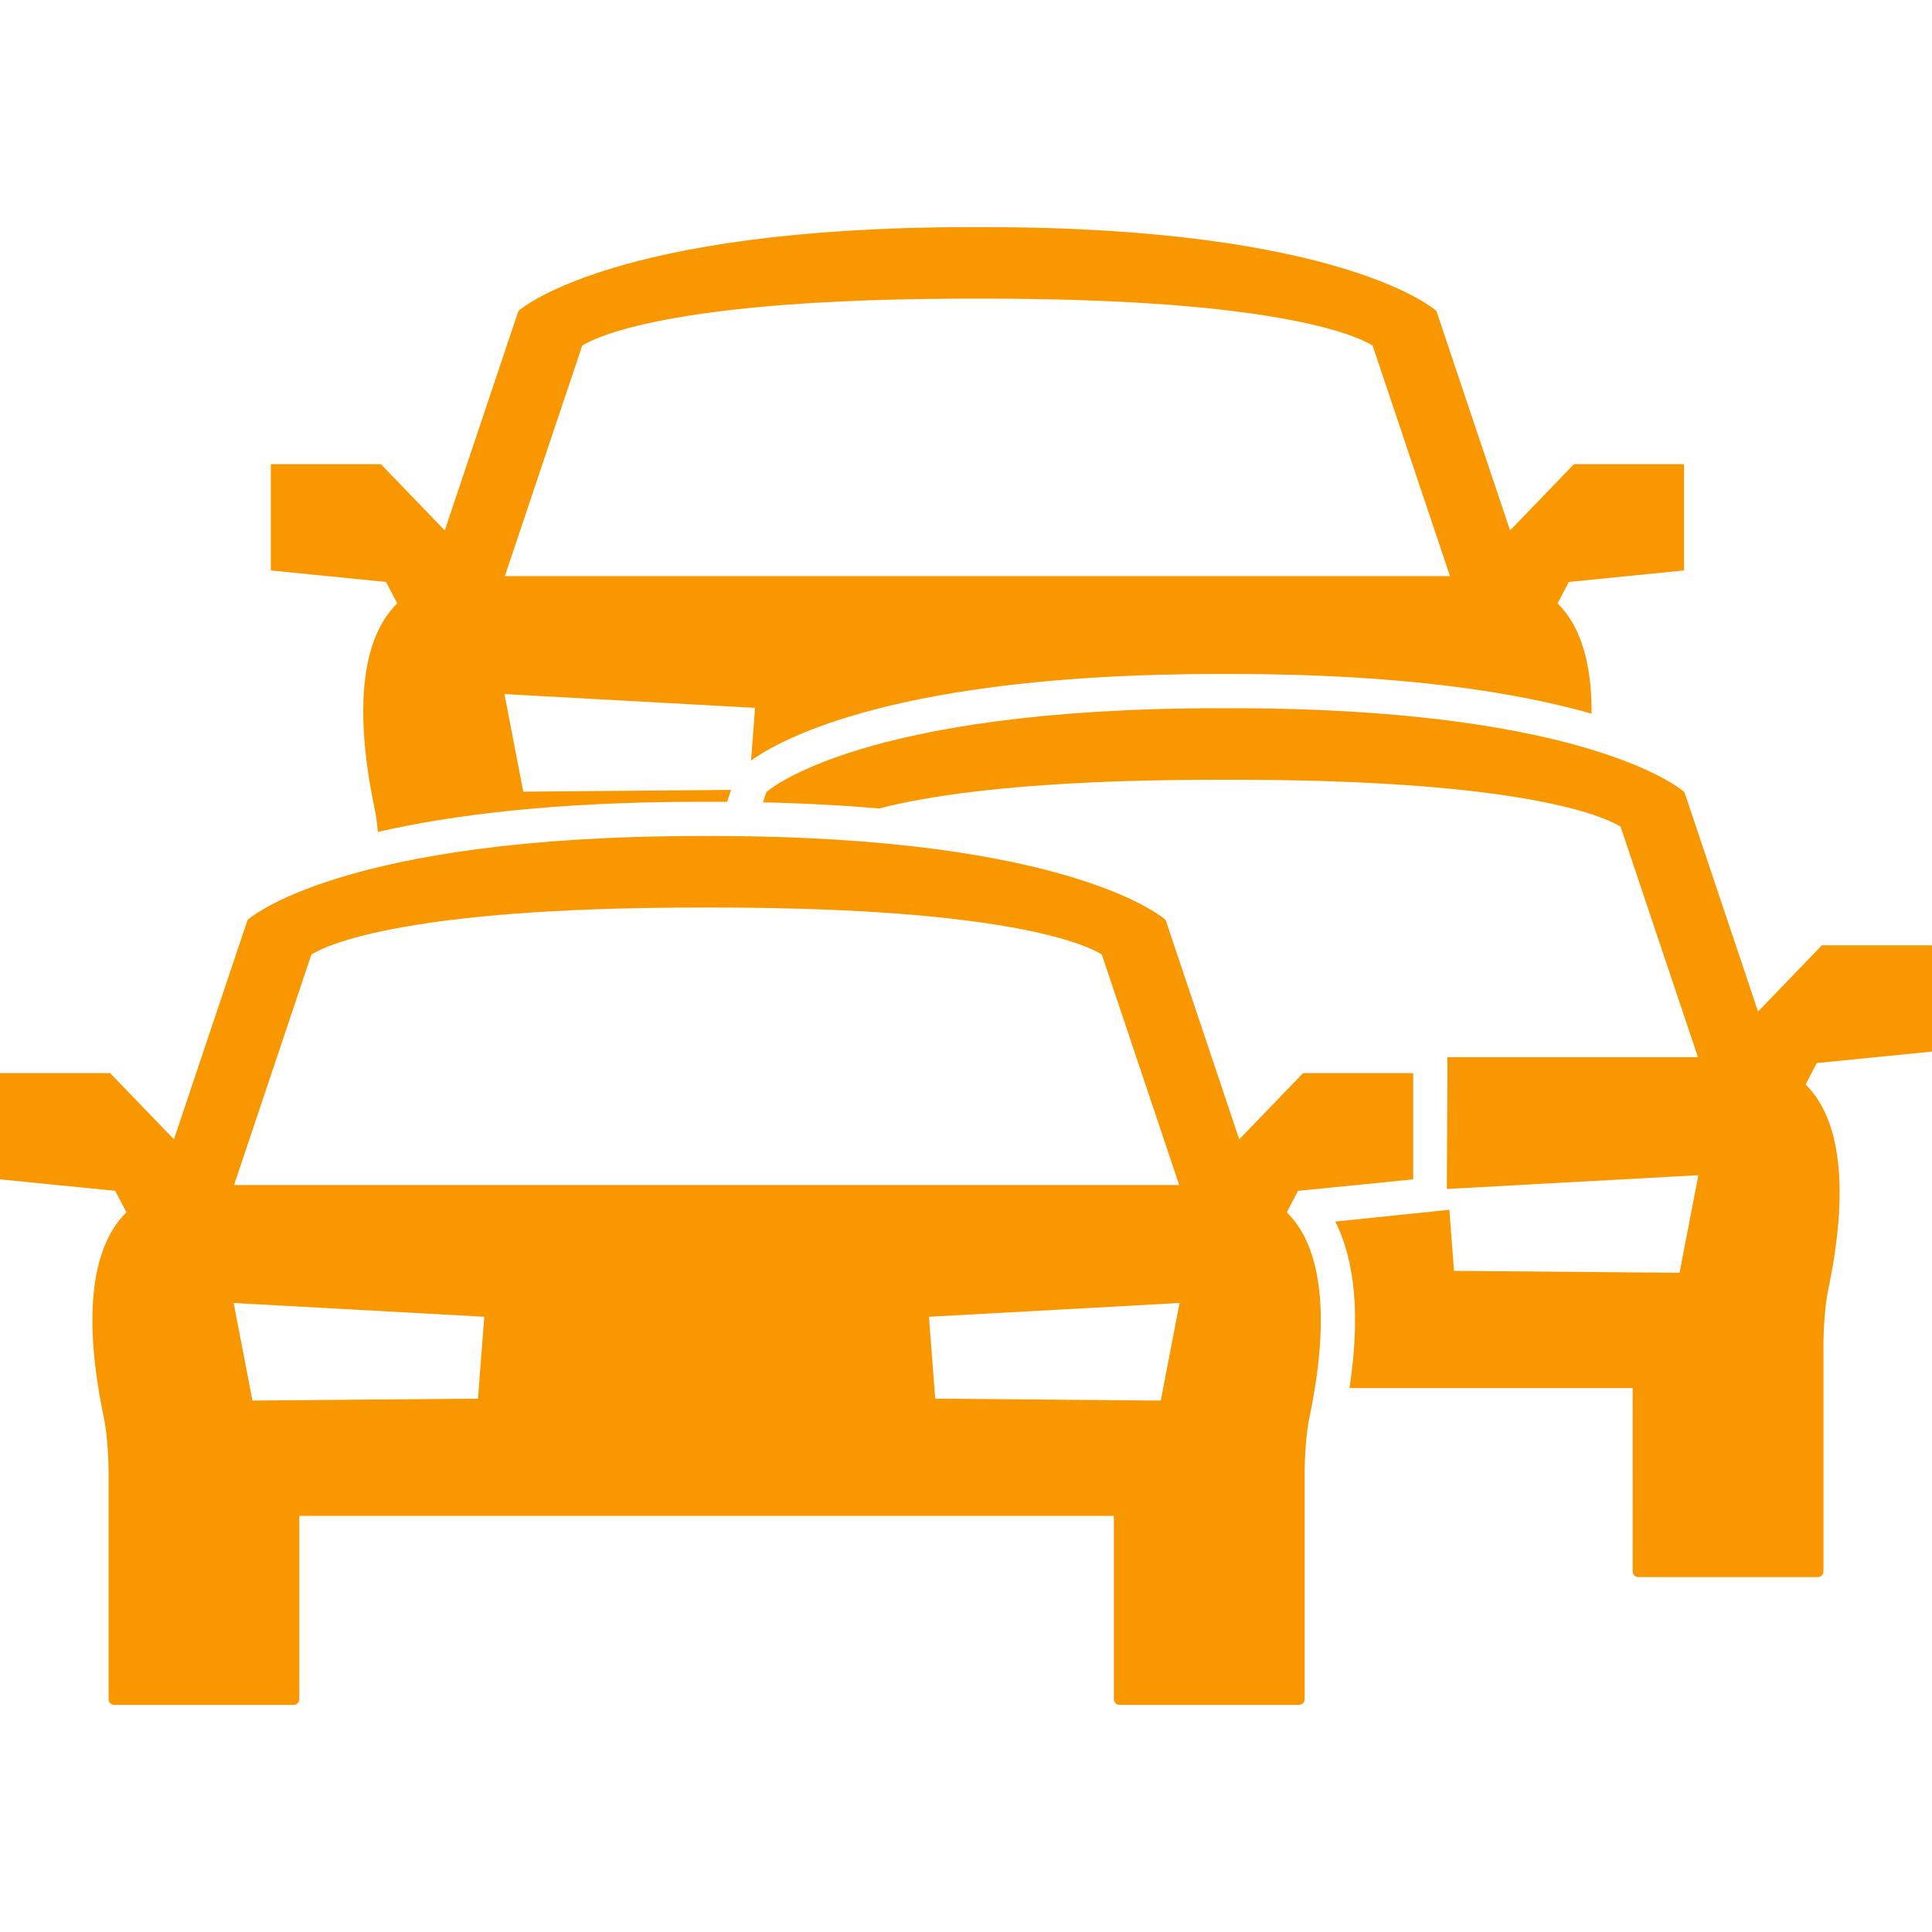
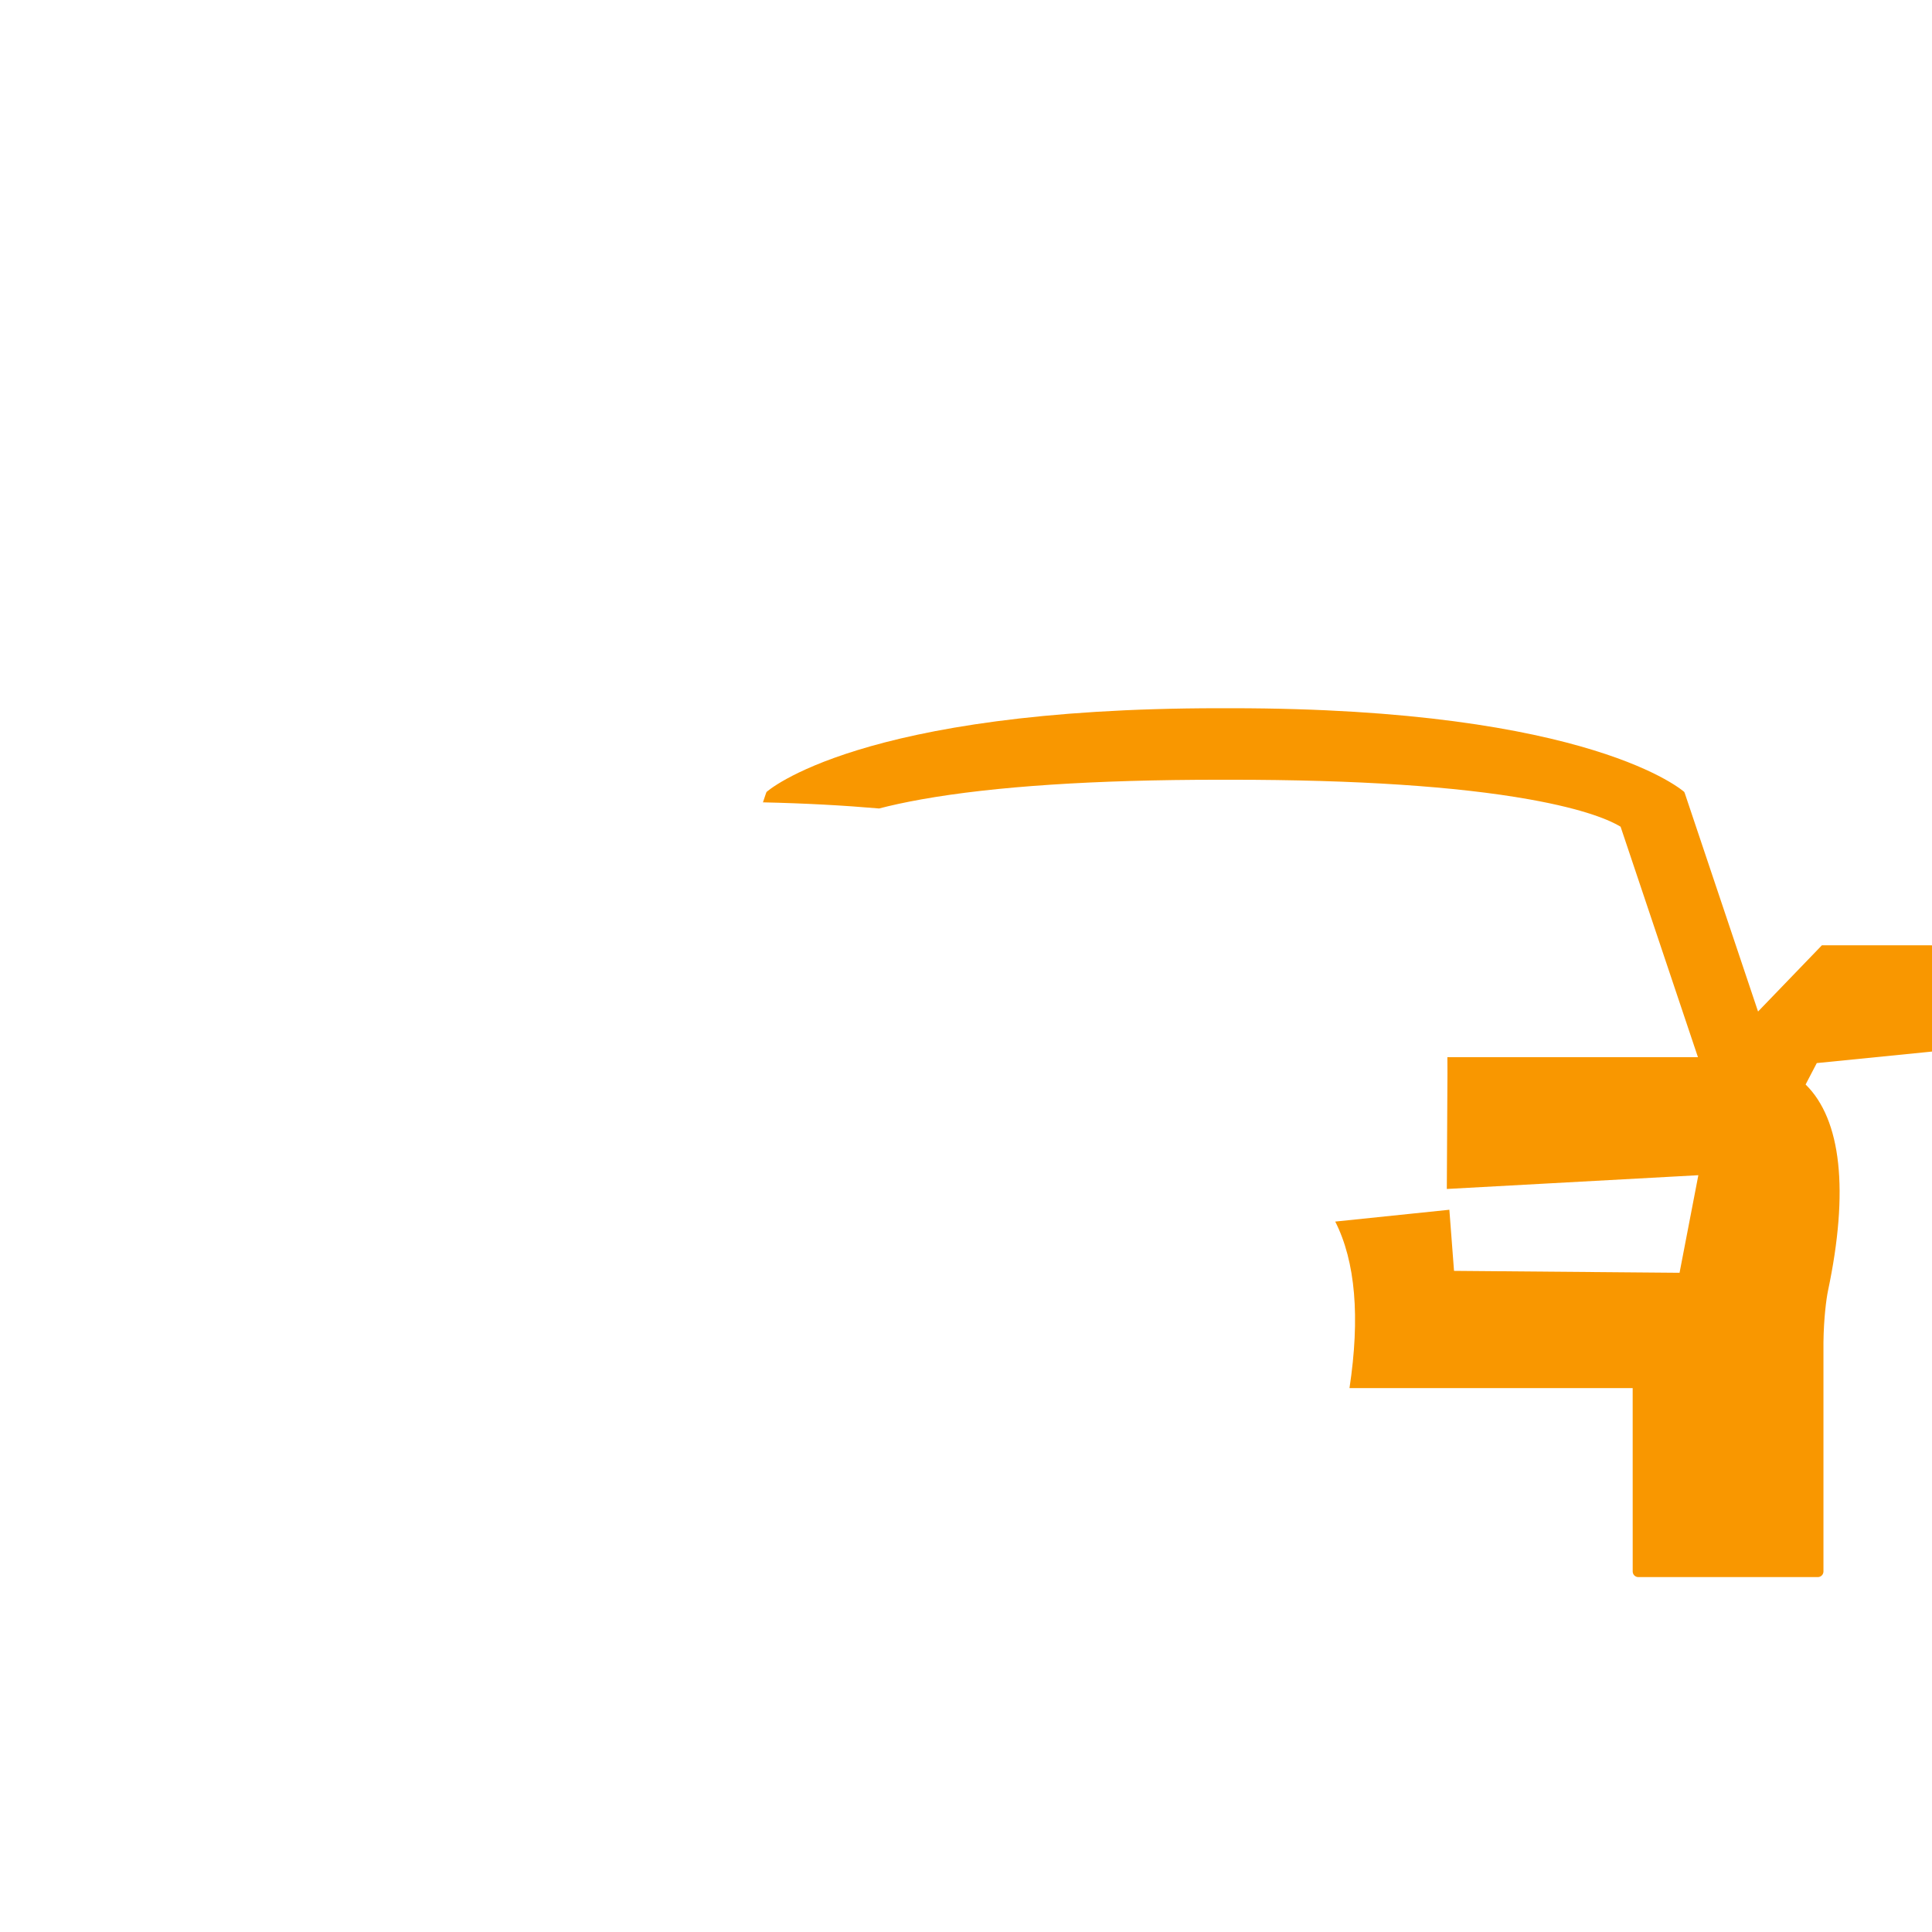
<svg xmlns="http://www.w3.org/2000/svg" version="1.1" id="Capa_1" x="0px" y="0px" width="512px" height="512px" viewBox="0 0 493.561 493.561" style="enable-background:new 0 0 493.561 493.561;" xml:space="preserve">
  <g>
    <g>
-       <path d="M101.479,154.143c-9.133,8.958-11.113,27.14-5.718,52.711c0.229,1.083,0.531,3.078,0.771,5.674    c18.559-4.265,45.096-7.701,82.46-7.701l1.551,0.006l1.493-0.006c1.25,0,2.48,0.006,3.706,0.013l1.03-3.047l-53.096,0.451    l-4.803-24.927l64.022,3.517l-1.034,13.483c7.655-5.532,37.491-22.141,119.665-22.141l1.551,0.006l1.494-0.006    c44.332,0,73.424,4.835,92.027,10.156c0.092-12.875-2.818-22.438-8.684-28.191l2.859-5.471l29.436-2.941v-27.126    c-0.137-0.005-0.268-0.015-0.41-0.015h-27.721l-16.307,16.916l-18.684-55.676l-0.158-0.407c0,0-23.453-21.4-115.711-21.4    c-0.514,0-1.014,0.004-1.521,0.006c-0.511-0.001-1.01-0.006-1.522-0.006c-92.258,0-115.71,21.4-115.71,21.4l-0.159,0.407    l-18.684,55.676l-16.305-16.916H69.594c-0.142,0-0.273,0.01-0.41,0.015v27.126l29.437,2.941L101.479,154.143z M148.738,88.287    c2.509-1.527,8.816-4.4,23.347-6.989c18.64-3.322,44.24-5.006,76.09-5.006c0.513,0,1.015,0.001,1.522,0.003    c0.508-0.002,1.008-0.003,1.521-0.003c31.85,0,57.451,1.684,76.09,5.006c14.529,2.589,20.838,5.462,23.348,6.989l19.762,58.887    H249.697H128.976L148.738,88.287z" fill="#F99700" />
-       <path d="M331.59,304.225l29.438-2.94v-27.126c-0.137-0.005-0.27-0.014-0.412-0.014h-27.721l-16.307,16.914l-18.684-55.675    l-0.16-0.407c0,0-23.451-21.4-115.709-21.4c-0.514,0-1.013,0.004-1.522,0.006c-0.51-0.001-1.009-0.006-1.522-0.006    c-92.258,0-115.71,21.4-115.71,21.4l-0.16,0.407l-18.683,55.675l-16.306-16.914H0.411c-0.142,0-0.273,0.009-0.411,0.014v27.126    l29.437,2.94l2.858,5.472c-9.133,8.958-11.113,27.14-5.718,52.711c0.418,1.979,1.083,6.985,1.158,13.185v58.51    c0,0.795,0.643,1.438,1.437,1.438h45.854c0.794,0,1.438-0.643,1.438-1.438l0.006-46.846h104.044h104.044l0.007,46.846    c0,0.795,0.643,1.438,1.438,1.438h45.854c0.795,0,1.438-0.643,1.438-1.438v-58.51c0.074-6.199,0.738-11.205,1.158-13.185    c5.395-25.571,3.414-43.753-5.719-52.711L331.59,304.225z M122.108,357.309l-57.615,0.49l-4.803-24.928l64.022,3.518    L122.108,357.309z M59.793,302.729l19.762-58.888c2.509-1.527,8.817-4.399,23.347-6.989c18.64-3.322,44.24-5.006,76.09-5.006    c0.513,0,1.014,0.002,1.522,0.003c0.508-0.001,1.009-0.003,1.522-0.003c31.85,0,57.451,1.684,76.09,5.006    c14.53,2.59,20.837,5.462,23.347,6.989l19.762,58.888H180.514H59.793z M296.535,357.799l-57.615-0.49l-1.604-20.92l64.022-3.518    L296.535,357.799z" fill="#F99700" />
      <path d="M493.561,268.635v-27.126c-0.137-0.005-0.27-0.015-0.41-0.015h-27.723l-16.305,16.916l-18.684-55.676l-0.16-0.407    c0,0-23.451-21.4-115.709-21.4c-0.514,0-1.014,0.004-1.521,0.006c-0.51-0.001-1.01-0.006-1.521-0.006    c-92.259,0-115.71,21.4-115.71,21.4l-0.159,0.407l-0.751,2.237c10.887,0.243,20.748,0.793,29.673,1.567    c2.978-0.774,6.548-1.567,10.857-2.335c18.639-3.322,44.24-5.006,76.09-5.006c0.512,0,1.014,0.001,1.521,0.003    c0.508-0.002,1.01-0.003,1.521-0.003c31.85,0,57.451,1.684,76.09,5.006c14.531,2.589,20.838,5.462,23.346,6.989l19.764,58.887    h-64.014l0.02,4.08l-0.162,29.581l64.258-3.517l-4.803,24.927l-57.615-0.49l-1.191-15.612l-29.156,3.021    c5.17,10.196,6.381,24.44,3.643,42.54h72.344l0.006,46.845c0,0.794,0.643,1.438,1.438,1.438h45.854    c0.795,0,1.438-0.645,1.438-1.438v-58.51c0.076-6.198,0.74-11.204,1.158-13.185c5.396-25.572,3.416-43.752-5.717-52.711    l2.855-5.471L493.561,268.635z" fill="#F99700" />
    </g>
  </g>
  <g>
</g>
  <g>
</g>
  <g>
</g>
  <g>
</g>
  <g>
</g>
  <g>
</g>
  <g>
</g>
  <g>
</g>
  <g>
</g>
  <g>
</g>
  <g>
</g>
  <g>
</g>
  <g>
</g>
  <g>
</g>
  <g>
</g>
</svg>